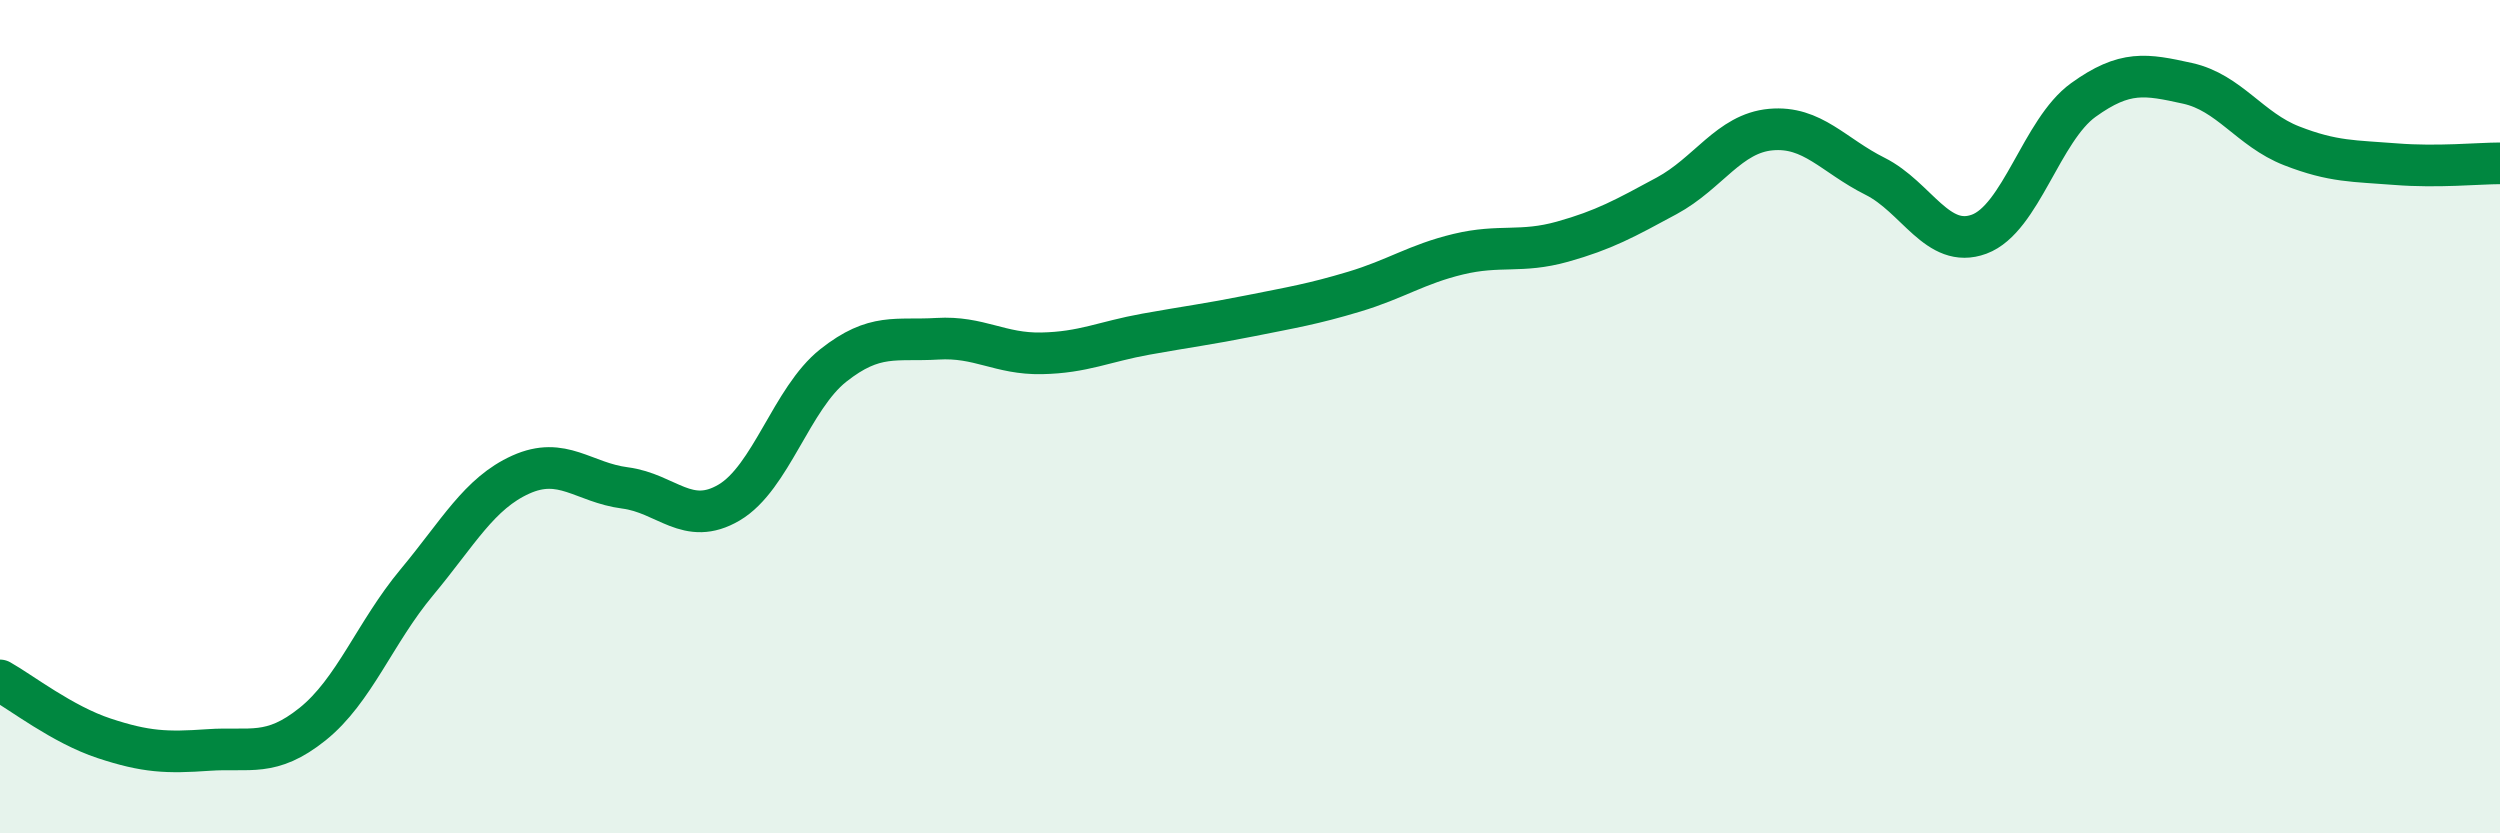
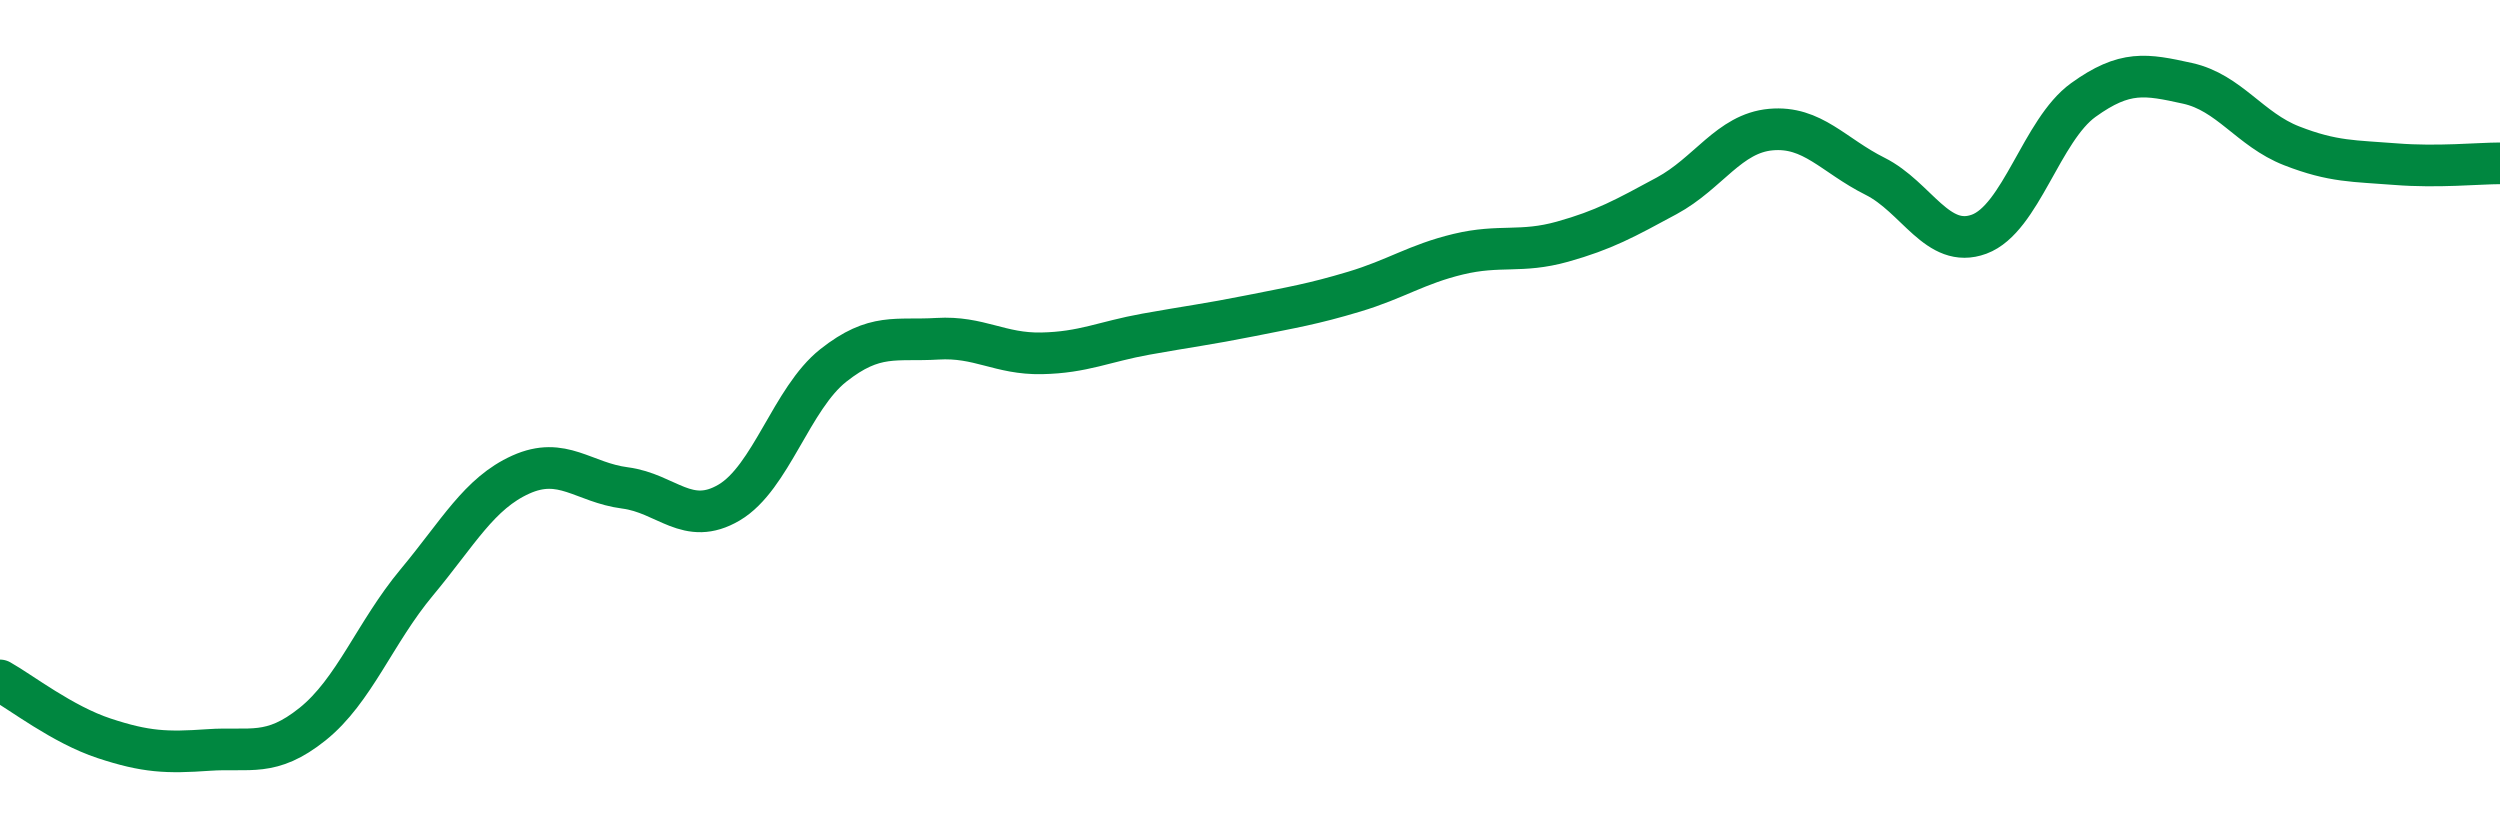
<svg xmlns="http://www.w3.org/2000/svg" width="60" height="20" viewBox="0 0 60 20">
-   <path d="M 0,16.33 C 0.5,16.61 1.5,17.39 2.5,17.72 C 3.5,18.05 4,18.07 5,18 C 6,17.93 6.5,18.18 7.5,17.38 C 8.5,16.58 9,15.18 10,13.98 C 11,12.78 11.5,11.84 12.5,11.39 C 13.5,10.94 14,11.58 15,11.71 C 16,11.84 16.5,12.65 17.5,12.06 C 18.5,11.47 19,9.56 20,8.77 C 21,7.98 21.5,8.19 22.5,8.13 C 23.5,8.07 24,8.5 25,8.48 C 26,8.46 26.5,8.2 27.5,8.02 C 28.5,7.84 29,7.78 30,7.58 C 31,7.38 31.5,7.3 32.5,7 C 33.5,6.7 34,6.34 35,6.1 C 36,5.86 36.5,6.08 37.5,5.8 C 38.5,5.52 39,5.24 40,4.7 C 41,4.16 41.5,3.2 42.5,3.11 C 43.5,3.02 44,3.73 45,4.23 C 46,4.73 46.5,5.99 47.5,5.62 C 48.5,5.25 49,3.12 50,2.4 C 51,1.68 51.5,1.78 52.5,2 C 53.5,2.22 54,3.11 55,3.5 C 56,3.89 56.5,3.86 57.5,3.94 C 58.5,4.02 59.5,3.92 60,3.92L60 20L0 20Z" fill="#008740" opacity="0.1" stroke-linecap="round" stroke-linejoin="round" />
  <path d="M 0,16.33 C 0.5,16.61 1.5,17.39 2.5,17.72 C 3.5,18.05 4,18.07 5,18 C 6,17.93 6.5,18.18 7.5,17.38 C 8.5,16.58 9,15.18 10,13.98 C 11,12.78 11.5,11.84 12.5,11.39 C 13.5,10.94 14,11.58 15,11.71 C 16,11.84 16.5,12.65 17.5,12.06 C 18.5,11.47 19,9.56 20,8.77 C 21,7.98 21.5,8.19 22.5,8.13 C 23.5,8.07 24,8.5 25,8.48 C 26,8.46 26.5,8.2 27.5,8.02 C 28.5,7.84 29,7.78 30,7.58 C 31,7.38 31.5,7.3 32.5,7 C 33.5,6.7 34,6.34 35,6.1 C 36,5.86 36.5,6.08 37.5,5.8 C 38.5,5.52 39,5.24 40,4.7 C 41,4.16 41.5,3.2 42.5,3.11 C 43.5,3.02 44,3.73 45,4.23 C 46,4.73 46.5,5.99 47.5,5.62 C 48.5,5.25 49,3.12 50,2.4 C 51,1.68 51.5,1.78 52.5,2 C 53.5,2.22 54,3.11 55,3.5 C 56,3.89 56.5,3.86 57.5,3.94 C 58.5,4.02 59.5,3.92 60,3.92" stroke="#008740" stroke-width="1" fill="none" stroke-linecap="round" stroke-linejoin="round" />
</svg>